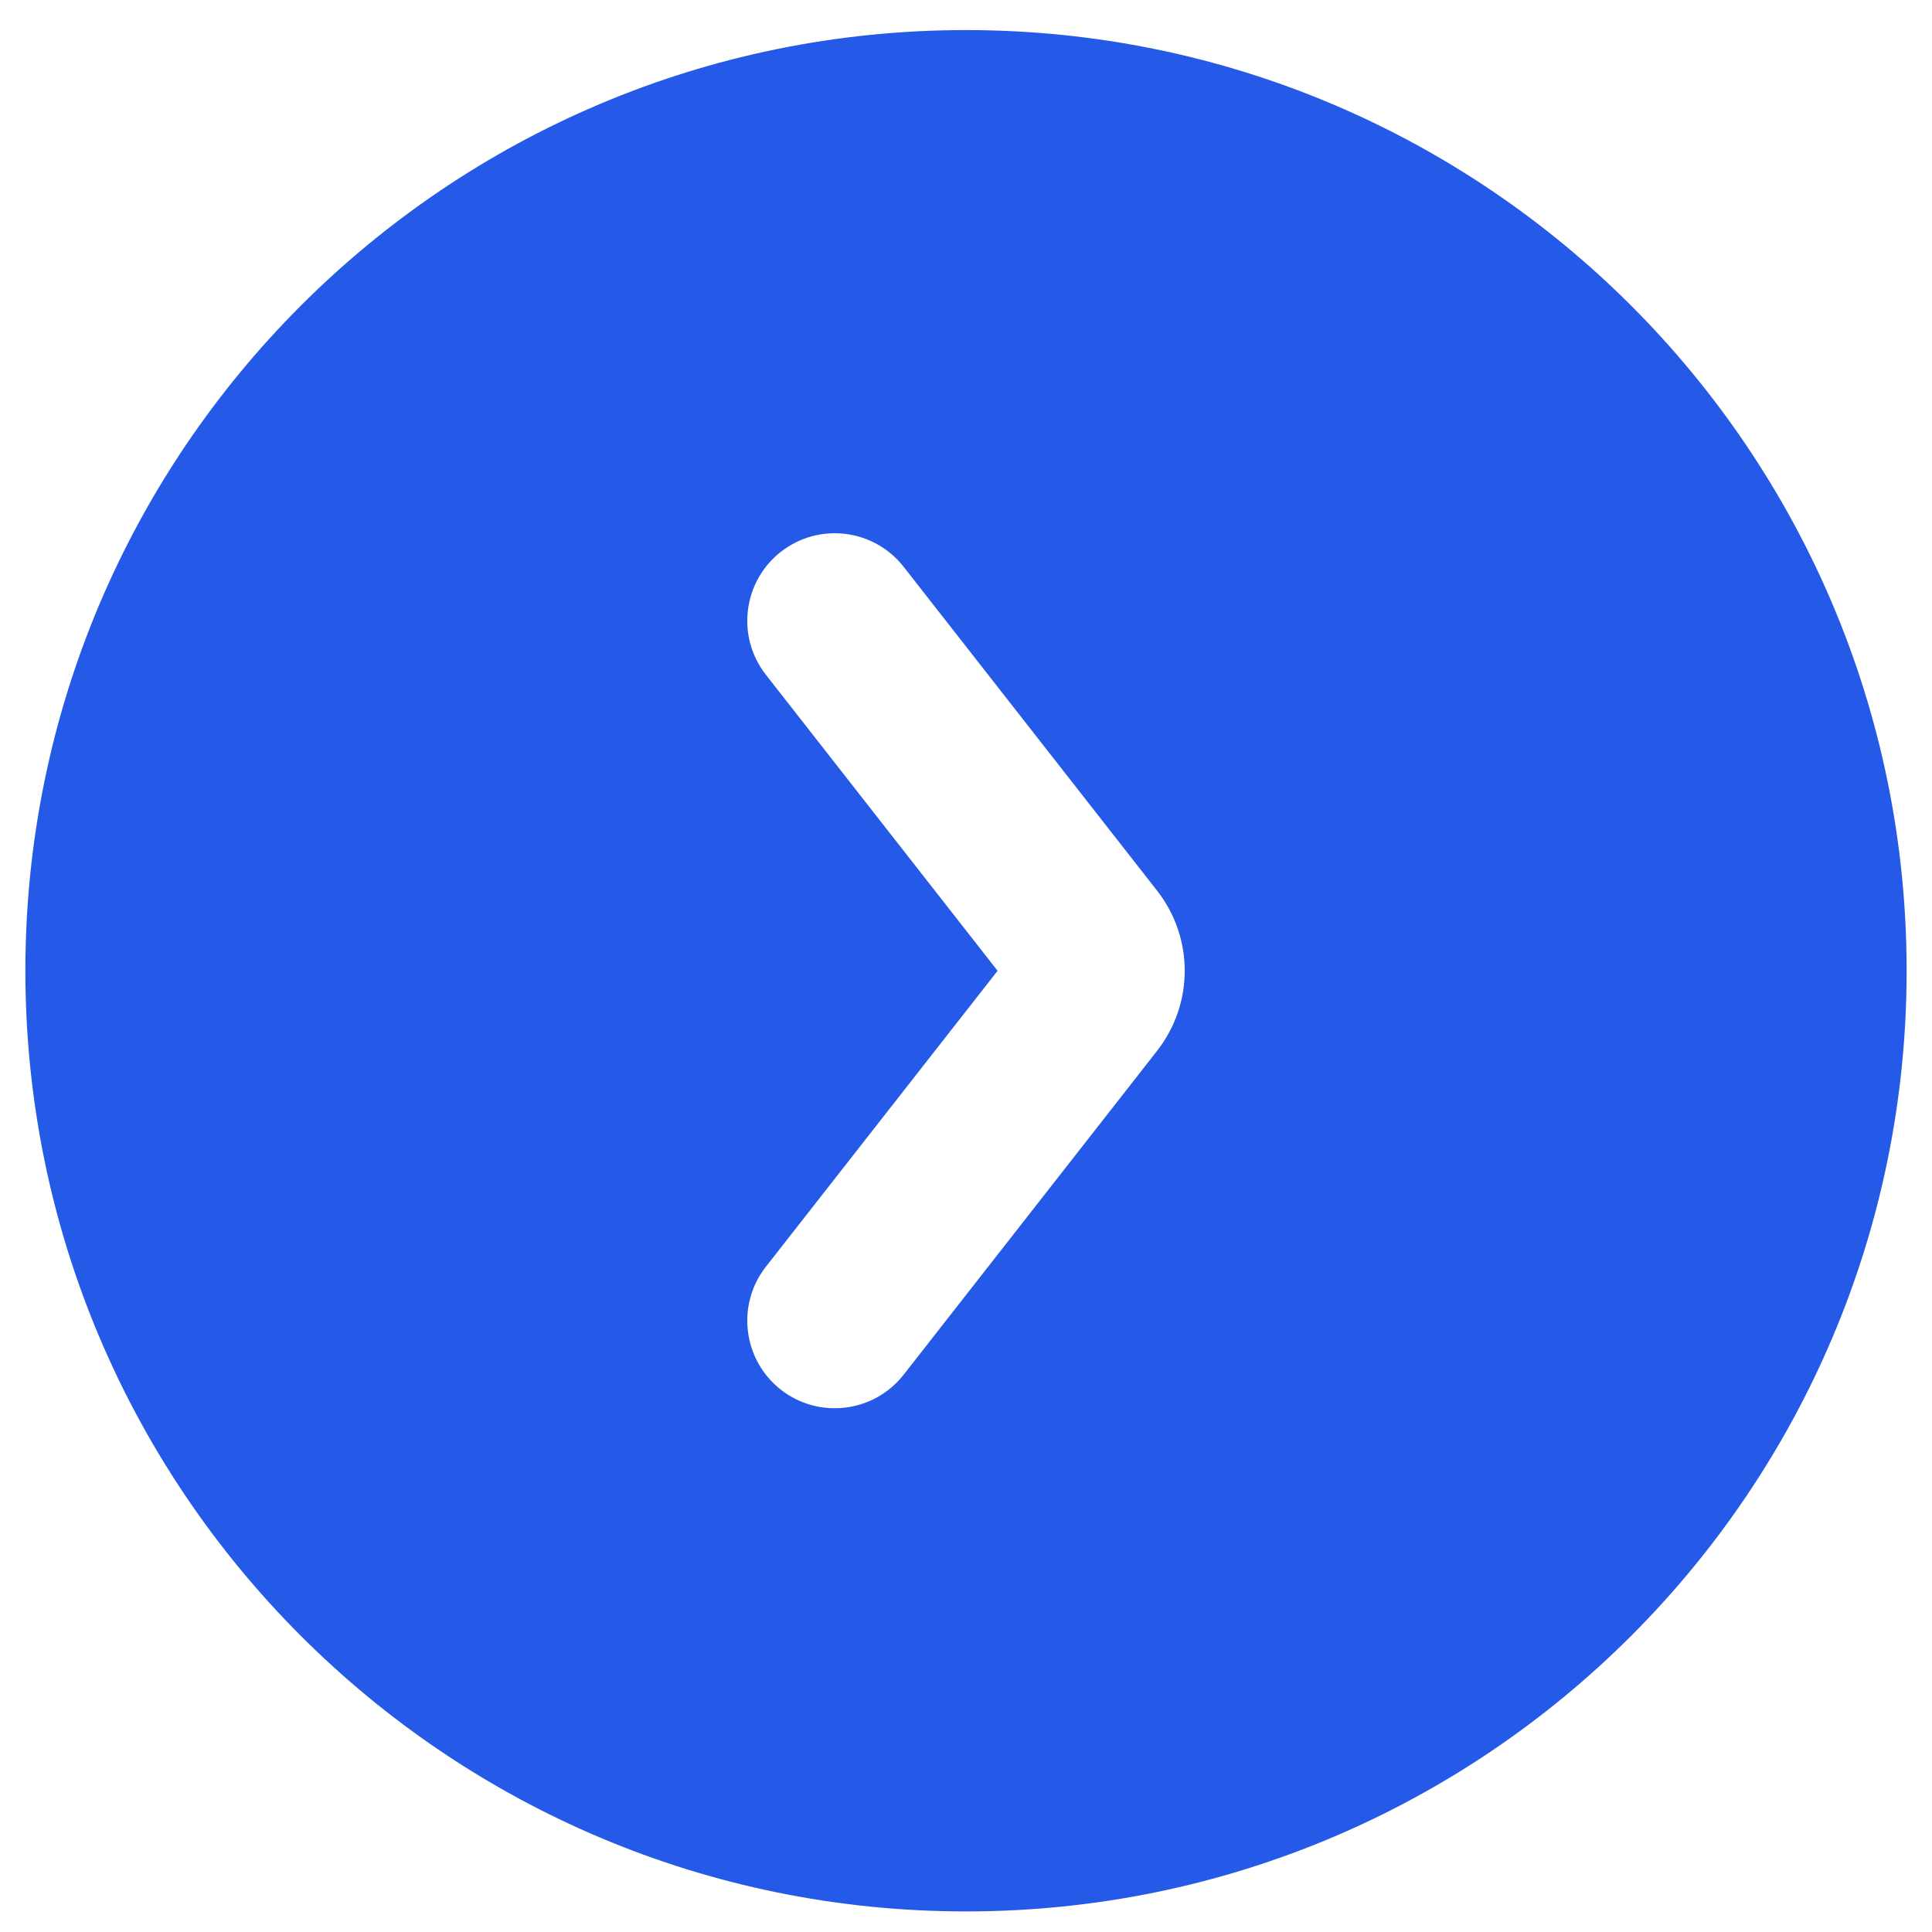
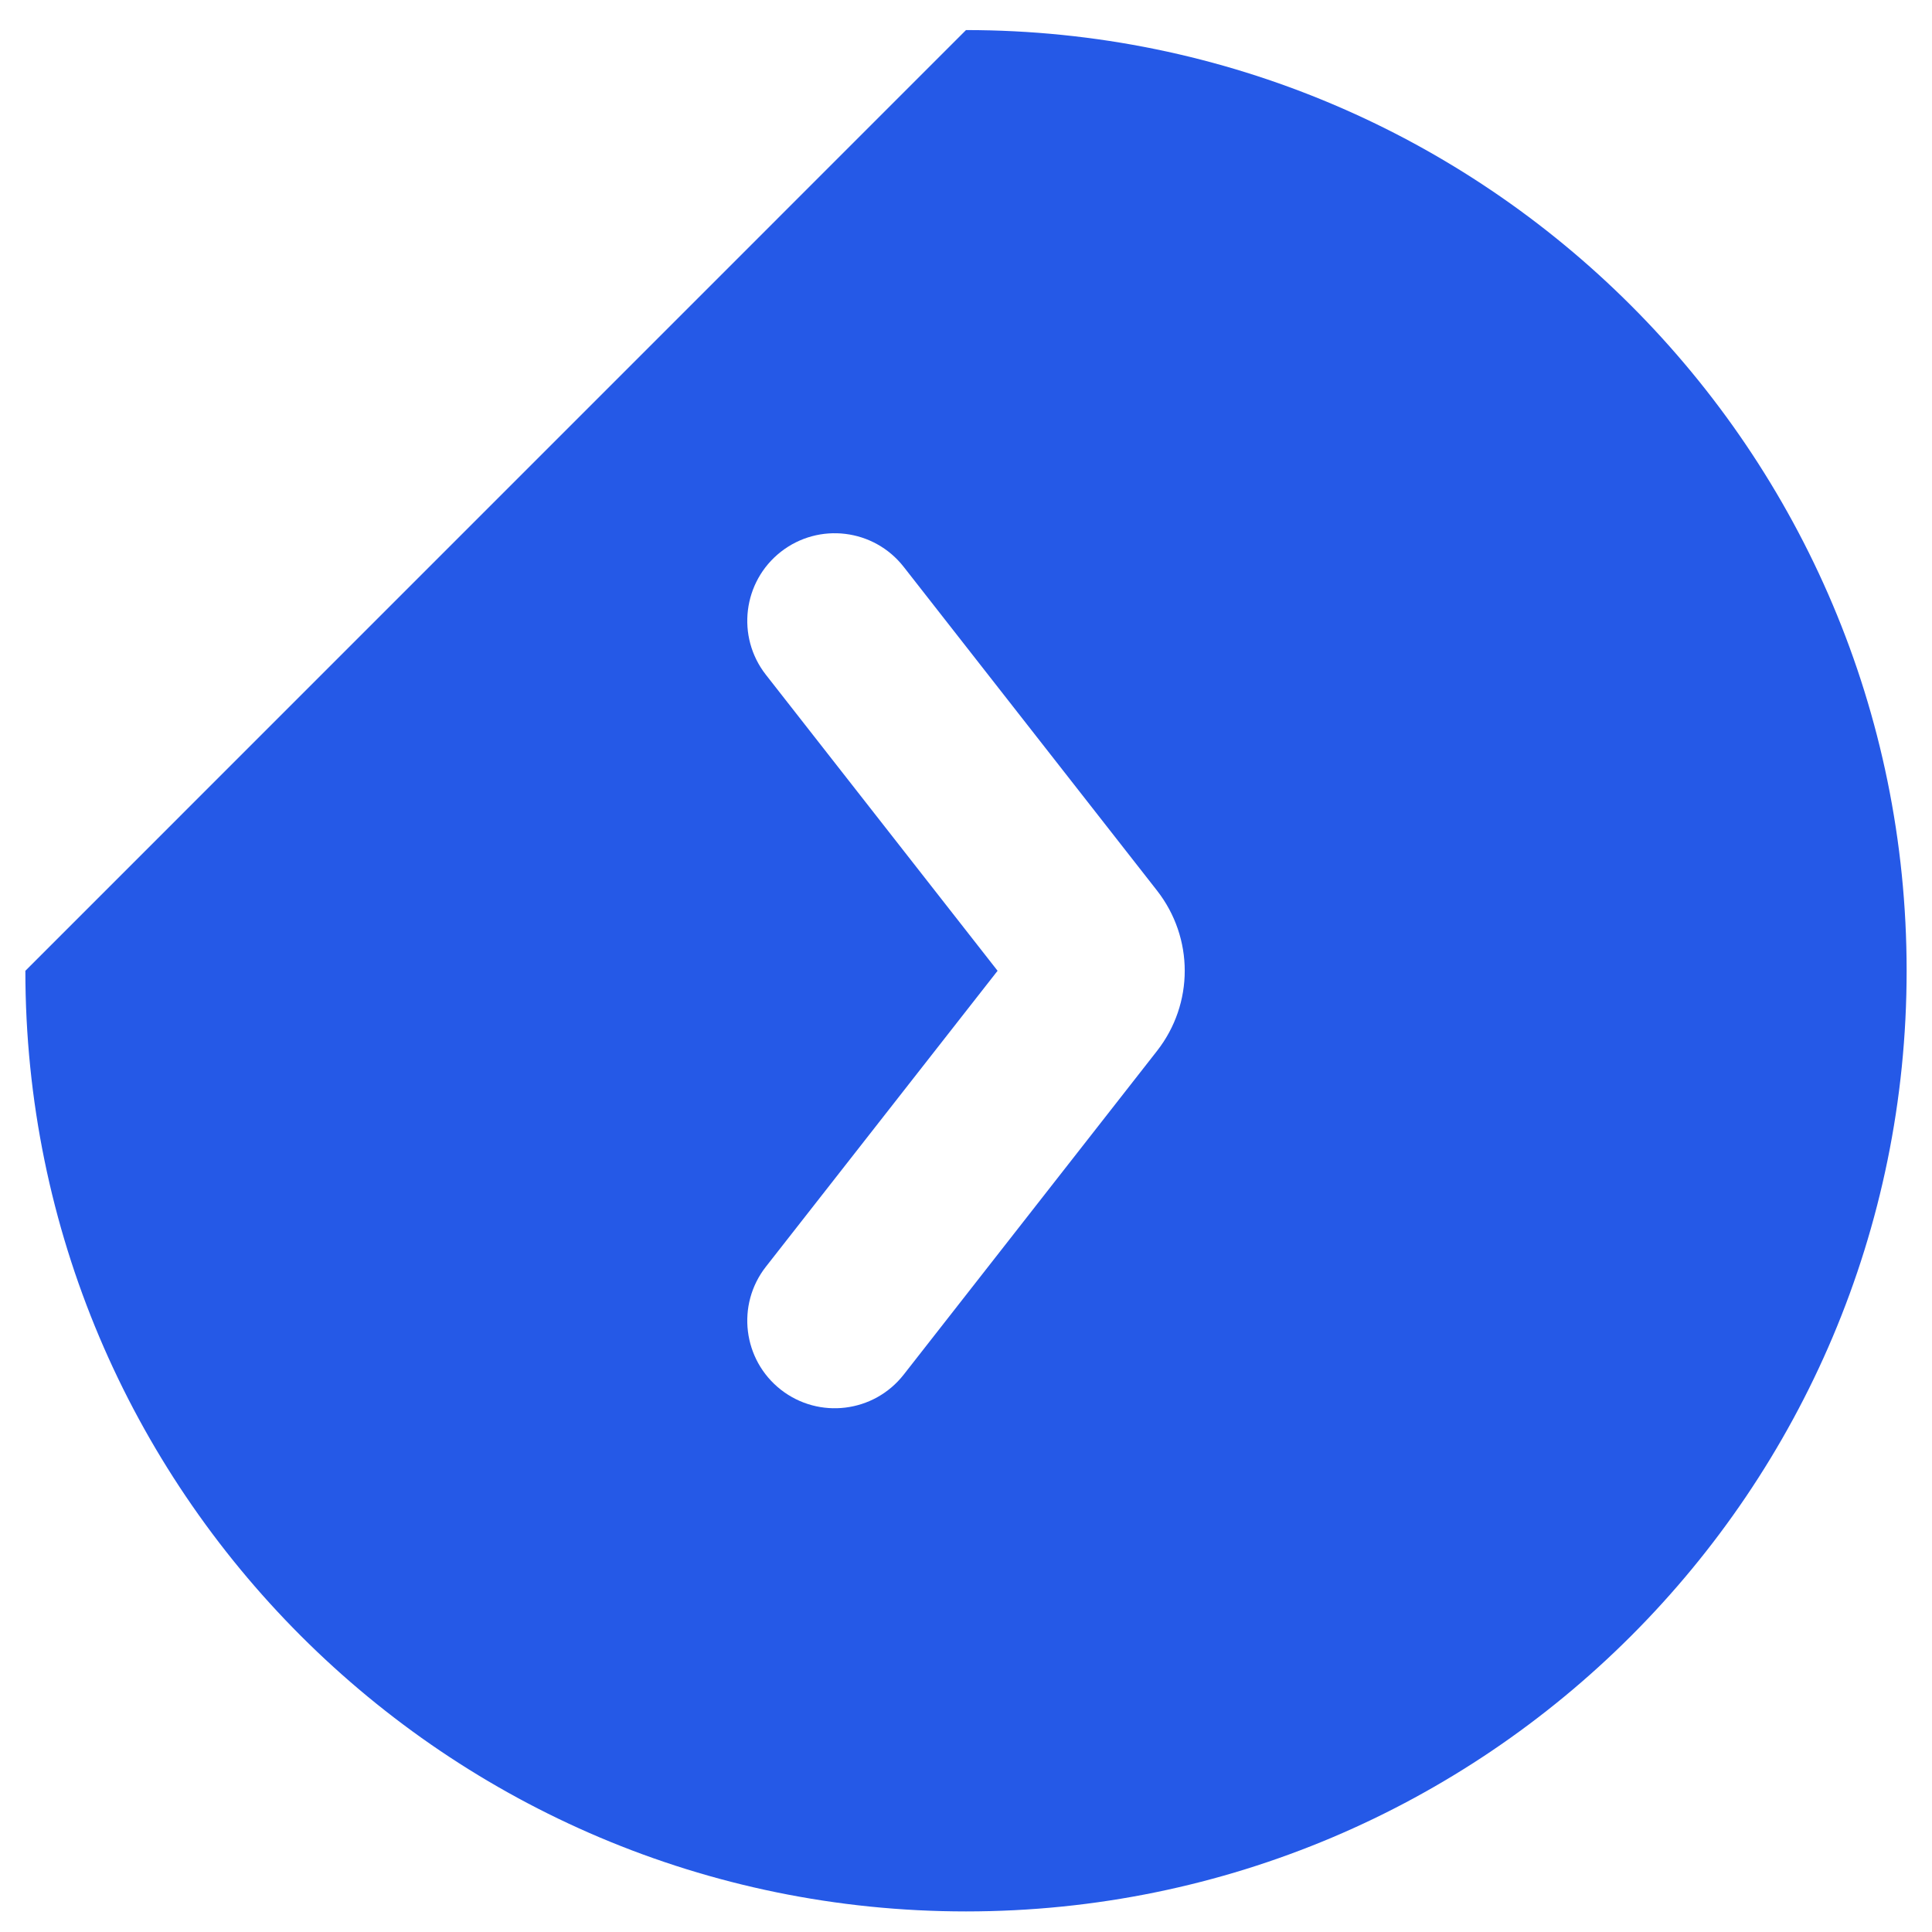
<svg xmlns="http://www.w3.org/2000/svg" width="23" height="23" viewBox="0 0 23 23" fill="none">
-   <path d="M11.5 0.358C17.684 0.358 22.698 5.372 22.698 11.557C22.698 17.741 17.684 22.755 11.5 22.755C5.316 22.755 0.302 17.741 0.302 11.557C0.302 5.372 5.316 0.358 11.5 0.358ZM10.758 6.748C10.403 6.295 9.749 6.215 9.296 6.569C8.843 6.924 8.763 7.579 9.117 8.032L11.876 11.557L9.117 15.081C8.763 15.534 8.843 16.189 9.296 16.544C9.749 16.898 10.403 16.818 10.758 16.365L13.774 12.511C14.214 11.949 14.214 11.165 13.774 10.602L10.758 6.748Z" fill="#2559E7" />
+   <path d="M11.5 0.358C17.684 0.358 22.698 5.372 22.698 11.557C22.698 17.741 17.684 22.755 11.5 22.755C5.316 22.755 0.302 17.741 0.302 11.557ZM10.758 6.748C10.403 6.295 9.749 6.215 9.296 6.569C8.843 6.924 8.763 7.579 9.117 8.032L11.876 11.557L9.117 15.081C8.763 15.534 8.843 16.189 9.296 16.544C9.749 16.898 10.403 16.818 10.758 16.365L13.774 12.511C14.214 11.949 14.214 11.165 13.774 10.602L10.758 6.748Z" fill="#2559E7" />
</svg>